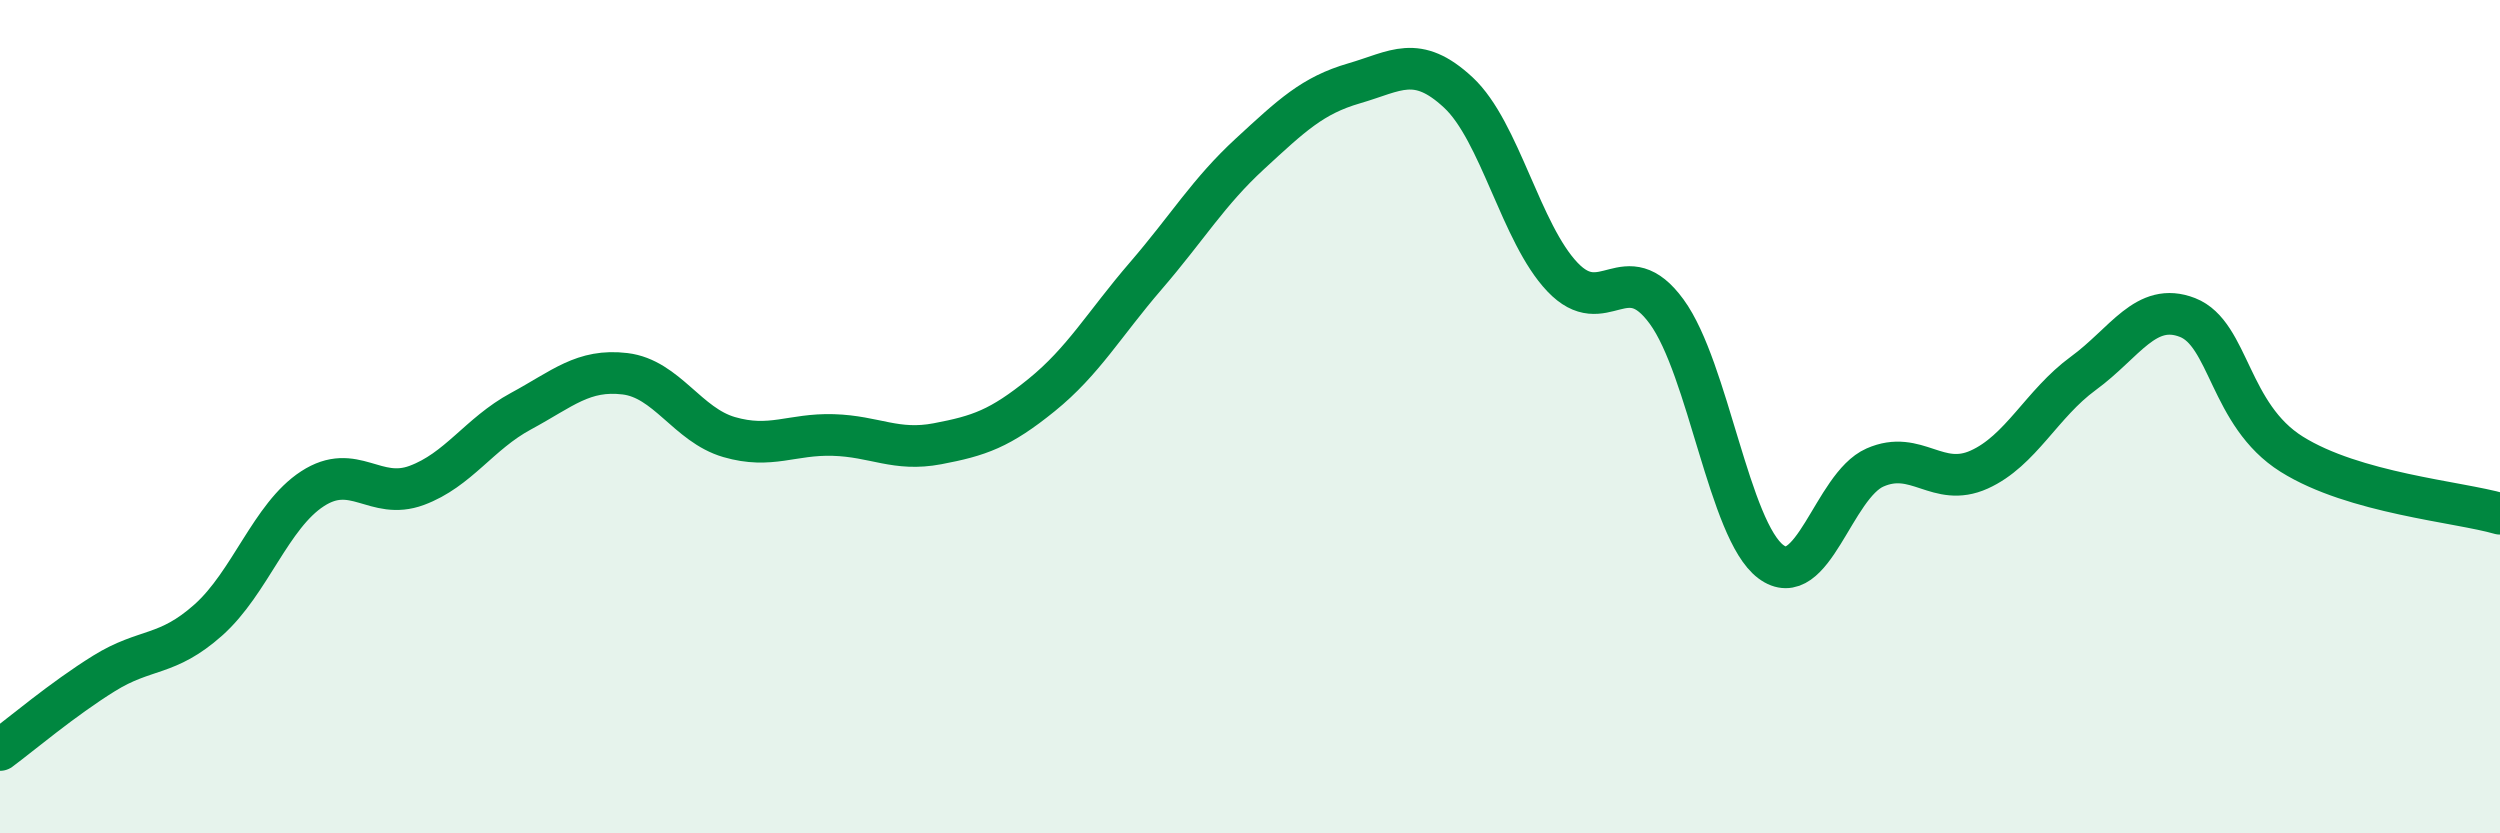
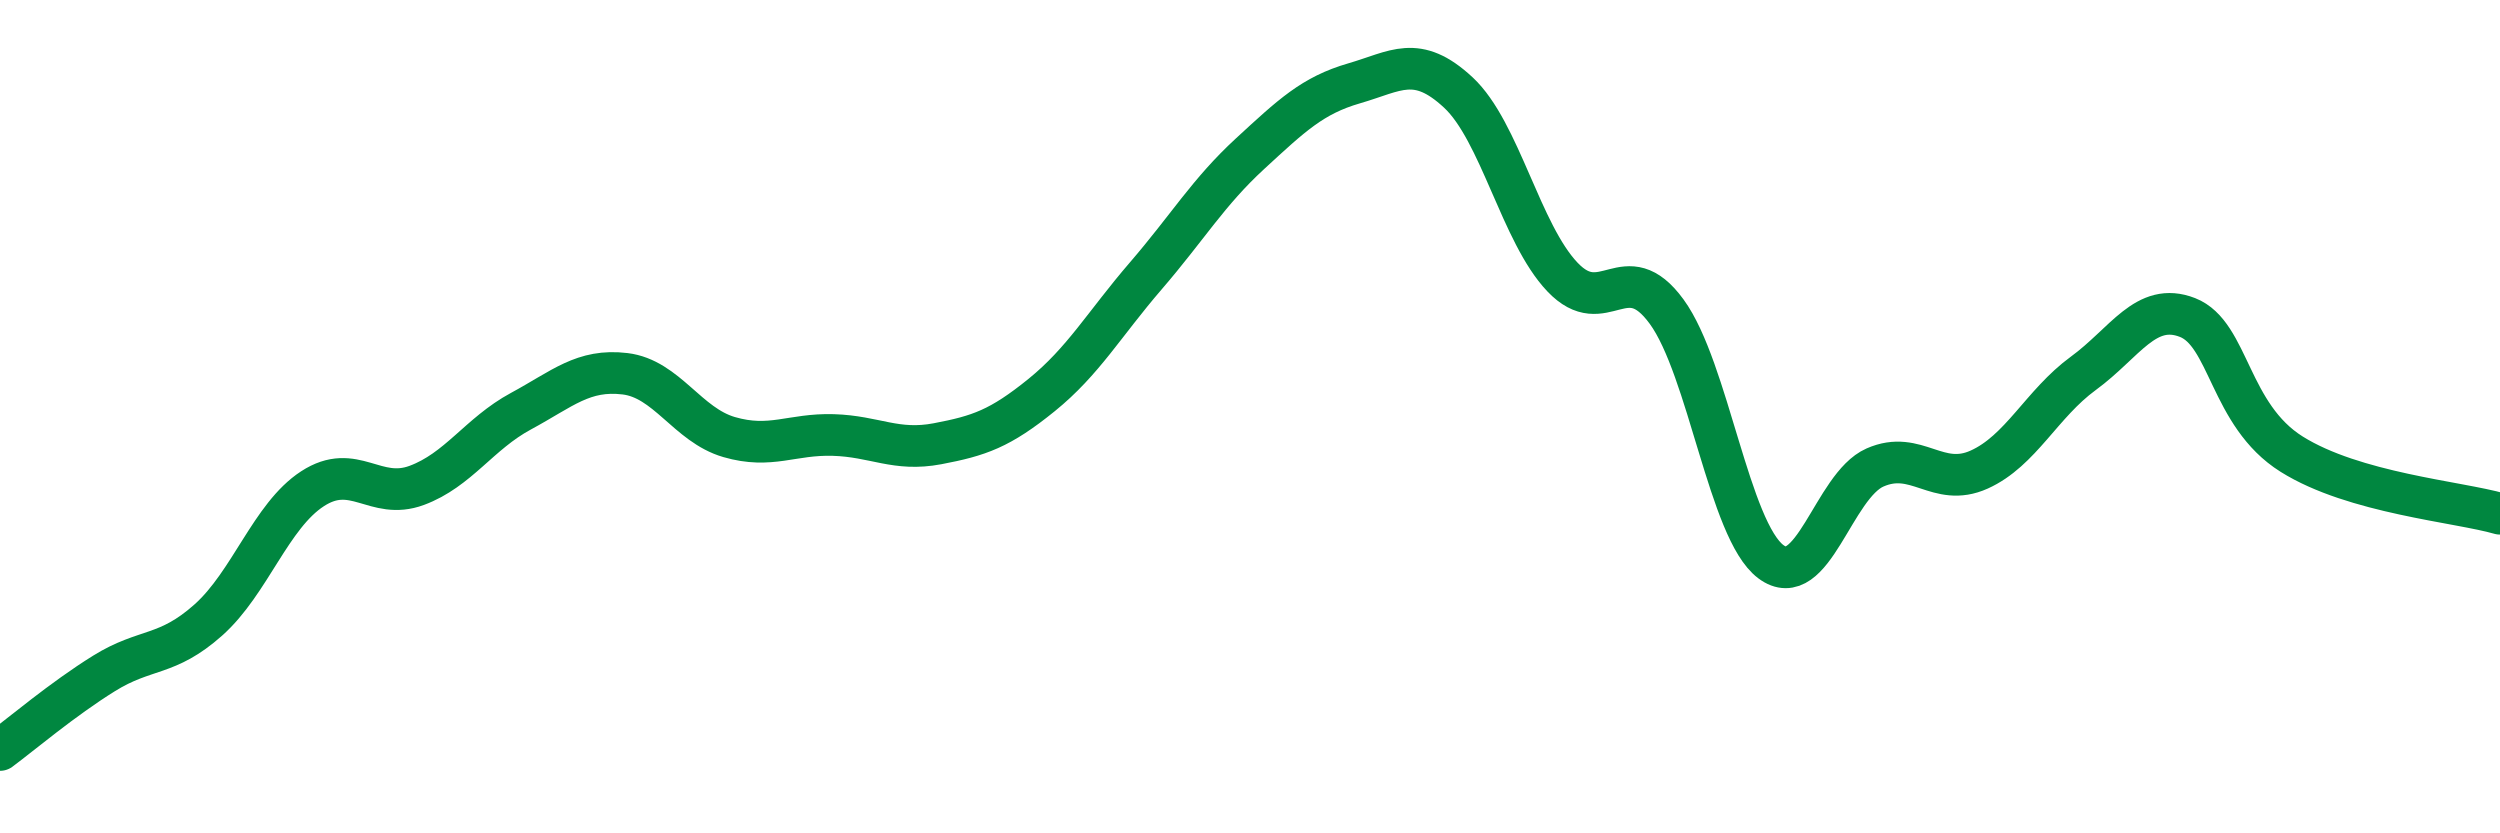
<svg xmlns="http://www.w3.org/2000/svg" width="60" height="20" viewBox="0 0 60 20">
-   <path d="M 0,18 C 0.5,17.63 1.5,16.78 2.5,16.16 C 3.5,15.54 4,15.77 5,14.88 C 6,13.99 6.5,12.38 7.5,11.73 C 8.5,11.08 9,12.02 10,11.65 C 11,11.28 11.5,10.41 12.5,9.87 C 13.5,9.33 14,8.85 15,8.97 C 16,9.09 16.5,10.2 17.5,10.49 C 18.5,10.78 19,10.41 20,10.44 C 21,10.47 21.5,10.84 22.5,10.65 C 23.5,10.46 24,10.29 25,9.48 C 26,8.67 26.5,7.78 27.5,6.62 C 28.5,5.46 29,4.61 30,3.69 C 31,2.77 31.5,2.29 32.5,2 C 33.5,1.71 34,1.29 35,2.22 C 36,3.15 36.5,5.6 37.5,6.65 C 38.5,7.7 39,6.11 40,7.48 C 41,8.85 41.5,12.73 42.5,13.48 C 43.5,14.23 44,11.66 45,11.22 C 46,10.78 46.5,11.72 47.5,11.27 C 48.5,10.82 49,9.69 50,8.96 C 51,8.23 51.5,7.23 52.5,7.62 C 53.5,8.01 53.5,9.96 55,10.9 C 56.5,11.84 59,12.04 60,12.33L60 20L0 20Z" fill="#008740" opacity="0.1" stroke-linecap="round" stroke-linejoin="round" />
  <path d="M 0,18 C 0.5,17.63 1.5,16.78 2.5,16.16 C 3.5,15.54 4,15.77 5,14.88 C 6,13.99 6.5,12.38 7.5,11.73 C 8.5,11.08 9,12.02 10,11.65 C 11,11.28 11.5,10.41 12.5,9.87 C 13.5,9.33 14,8.85 15,8.97 C 16,9.09 16.5,10.2 17.5,10.49 C 18.5,10.78 19,10.41 20,10.44 C 21,10.47 21.5,10.84 22.5,10.65 C 23.5,10.46 24,10.29 25,9.48 C 26,8.67 26.5,7.78 27.5,6.62 C 28.5,5.46 29,4.61 30,3.69 C 31,2.77 31.5,2.29 32.5,2 C 33.5,1.71 34,1.29 35,2.22 C 36,3.15 36.5,5.6 37.5,6.65 C 38.5,7.7 39,6.11 40,7.48 C 41,8.85 41.5,12.73 42.5,13.48 C 43.5,14.23 44,11.66 45,11.22 C 46,10.78 46.5,11.72 47.5,11.27 C 48.5,10.82 49,9.69 50,8.96 C 51,8.23 51.5,7.23 52.5,7.62 C 53.5,8.01 53.5,9.96 55,10.9 C 56.5,11.84 59,12.04 60,12.33" stroke="#008740" stroke-width="1" fill="none" stroke-linecap="round" stroke-linejoin="round" />
</svg>